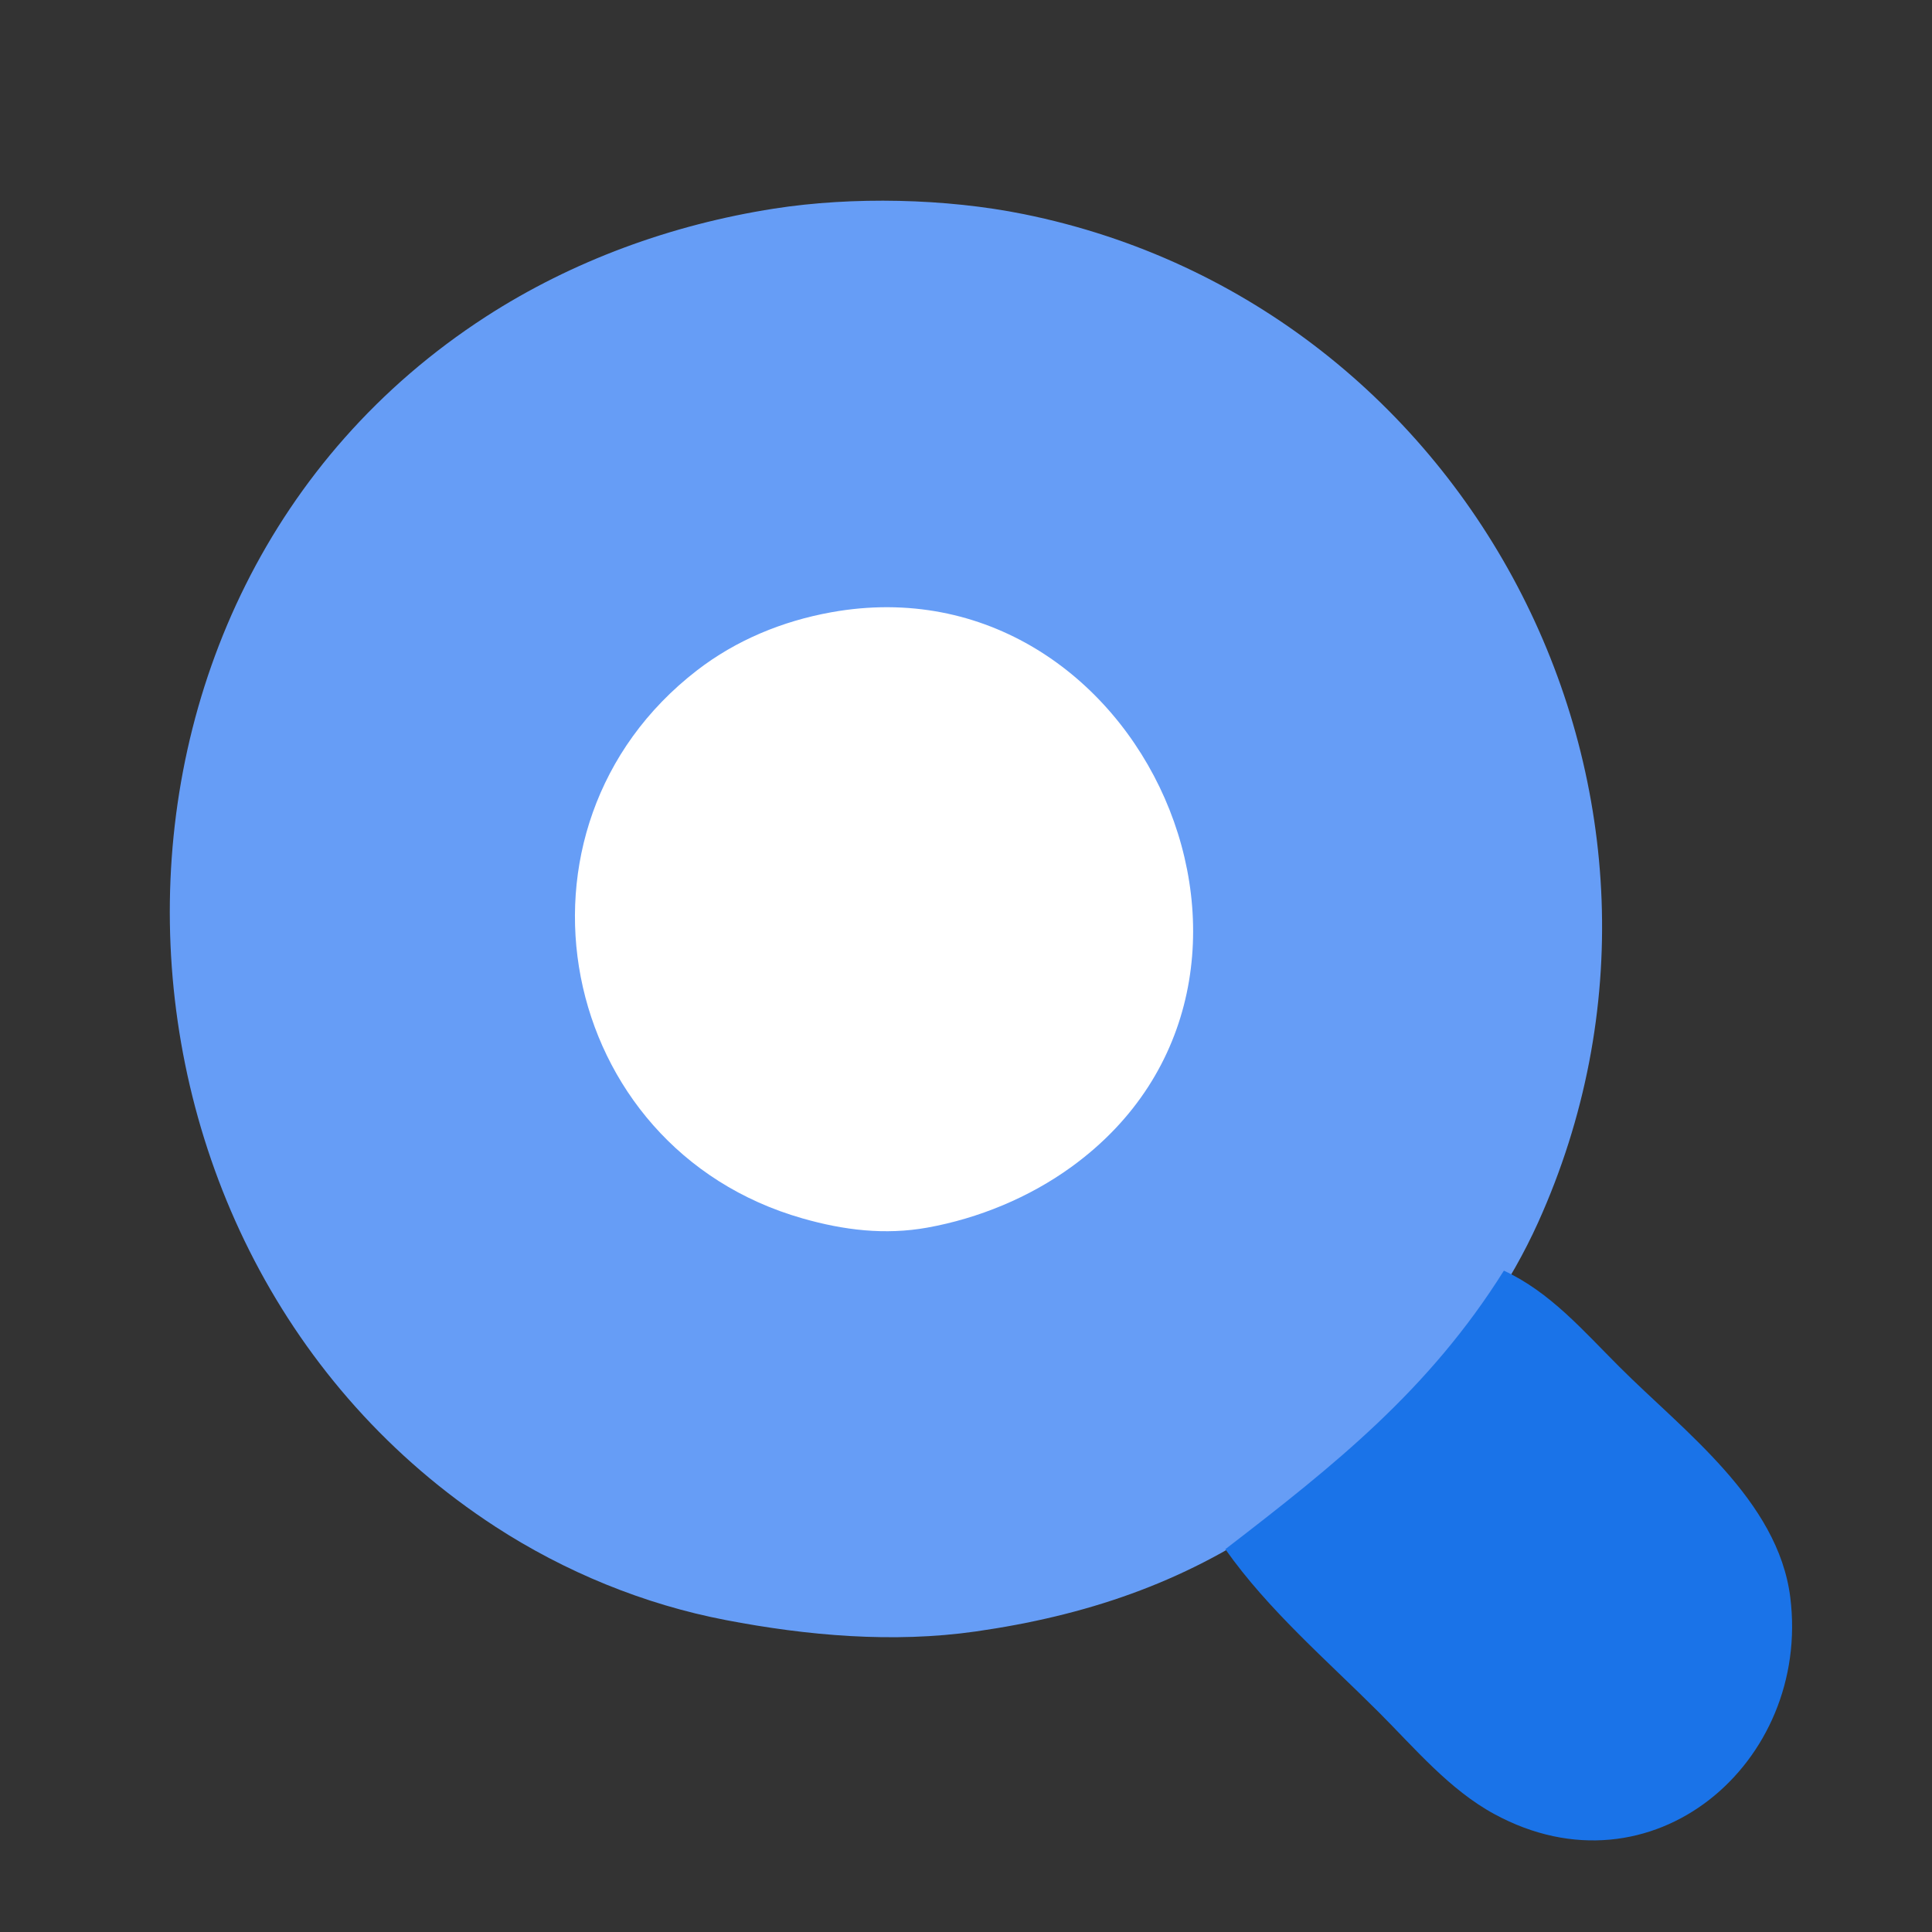
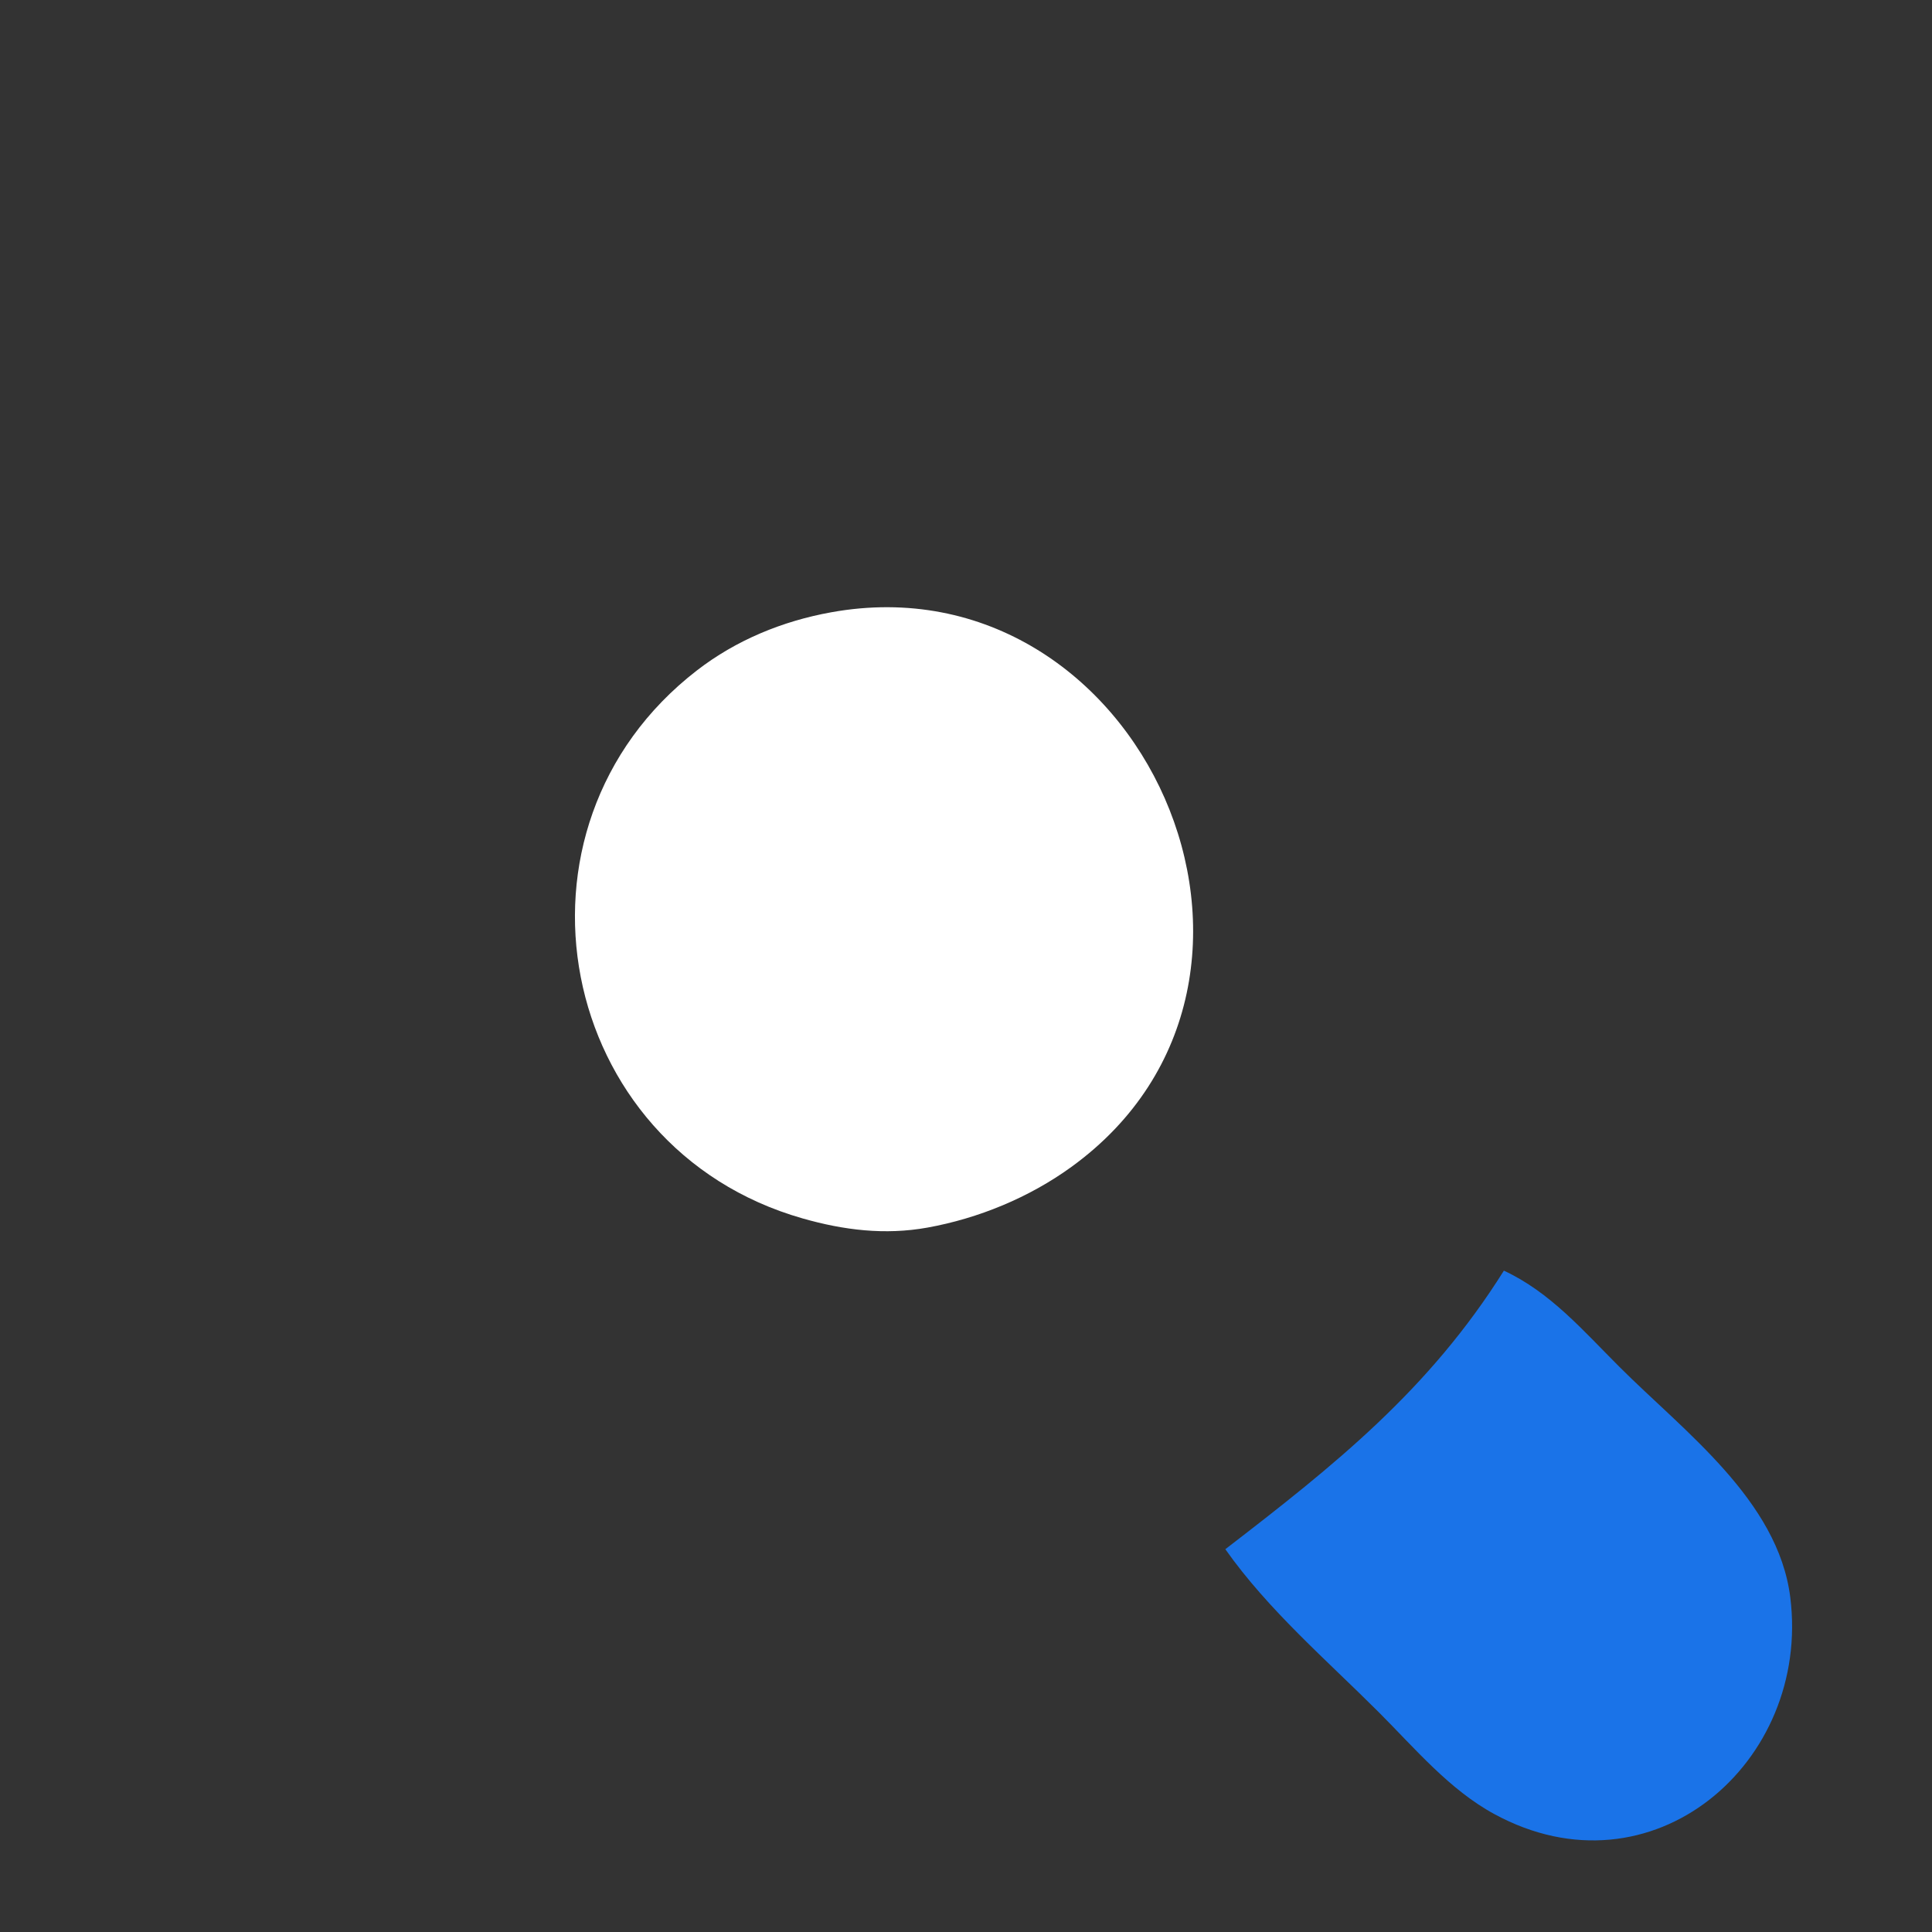
<svg xmlns="http://www.w3.org/2000/svg" width="22" height="22" viewBox="0 0 22 22" fill="none">
  <rect x="0" y="0" width="22" height="22" fill="#333333" stroke="none" />
-   <path d="M8.812 2.376C7.649 2.558 6.521 2.967 5.531 3.607C0.614 6.79 0.821 14.248 5.64 17.384C6.434 17.9 7.335 18.27 8.265 18.448C9.191 18.626 10.17 18.712 11.109 18.578C12.354 18.4 13.463 18.031 14.5 17.315C15.739 16.459 16.884 15.315 17.514 13.922C19.682 9.127 16.807 3.48 11.656 2.438C10.77 2.259 9.707 2.236 8.812 2.376Z" fill="#669DF6" />
  <path d="M9.466 6.972C8.911 7.072 8.382 7.289 7.935 7.635C5.617 9.427 6.327 13.072 9.138 13.874C9.607 14.008 10.076 14.066 10.56 13.979C11.143 13.874 11.72 13.636 12.2 13.288C15.147 11.152 12.999 6.335 9.466 6.972Z" fill="white" />
  <path d="M17.125 14.469C16.275 15.825 15.201 16.681 13.953 17.641C14.44 18.332 15.106 18.903 15.703 19.5C16.109 19.906 16.505 20.38 17.016 20.657C18.811 21.634 20.623 20.071 20.386 18.188C20.247 17.083 19.172 16.297 18.438 15.562C18.028 15.153 17.654 14.715 17.125 14.469Z" fill="#1A73E8" />
</svg>